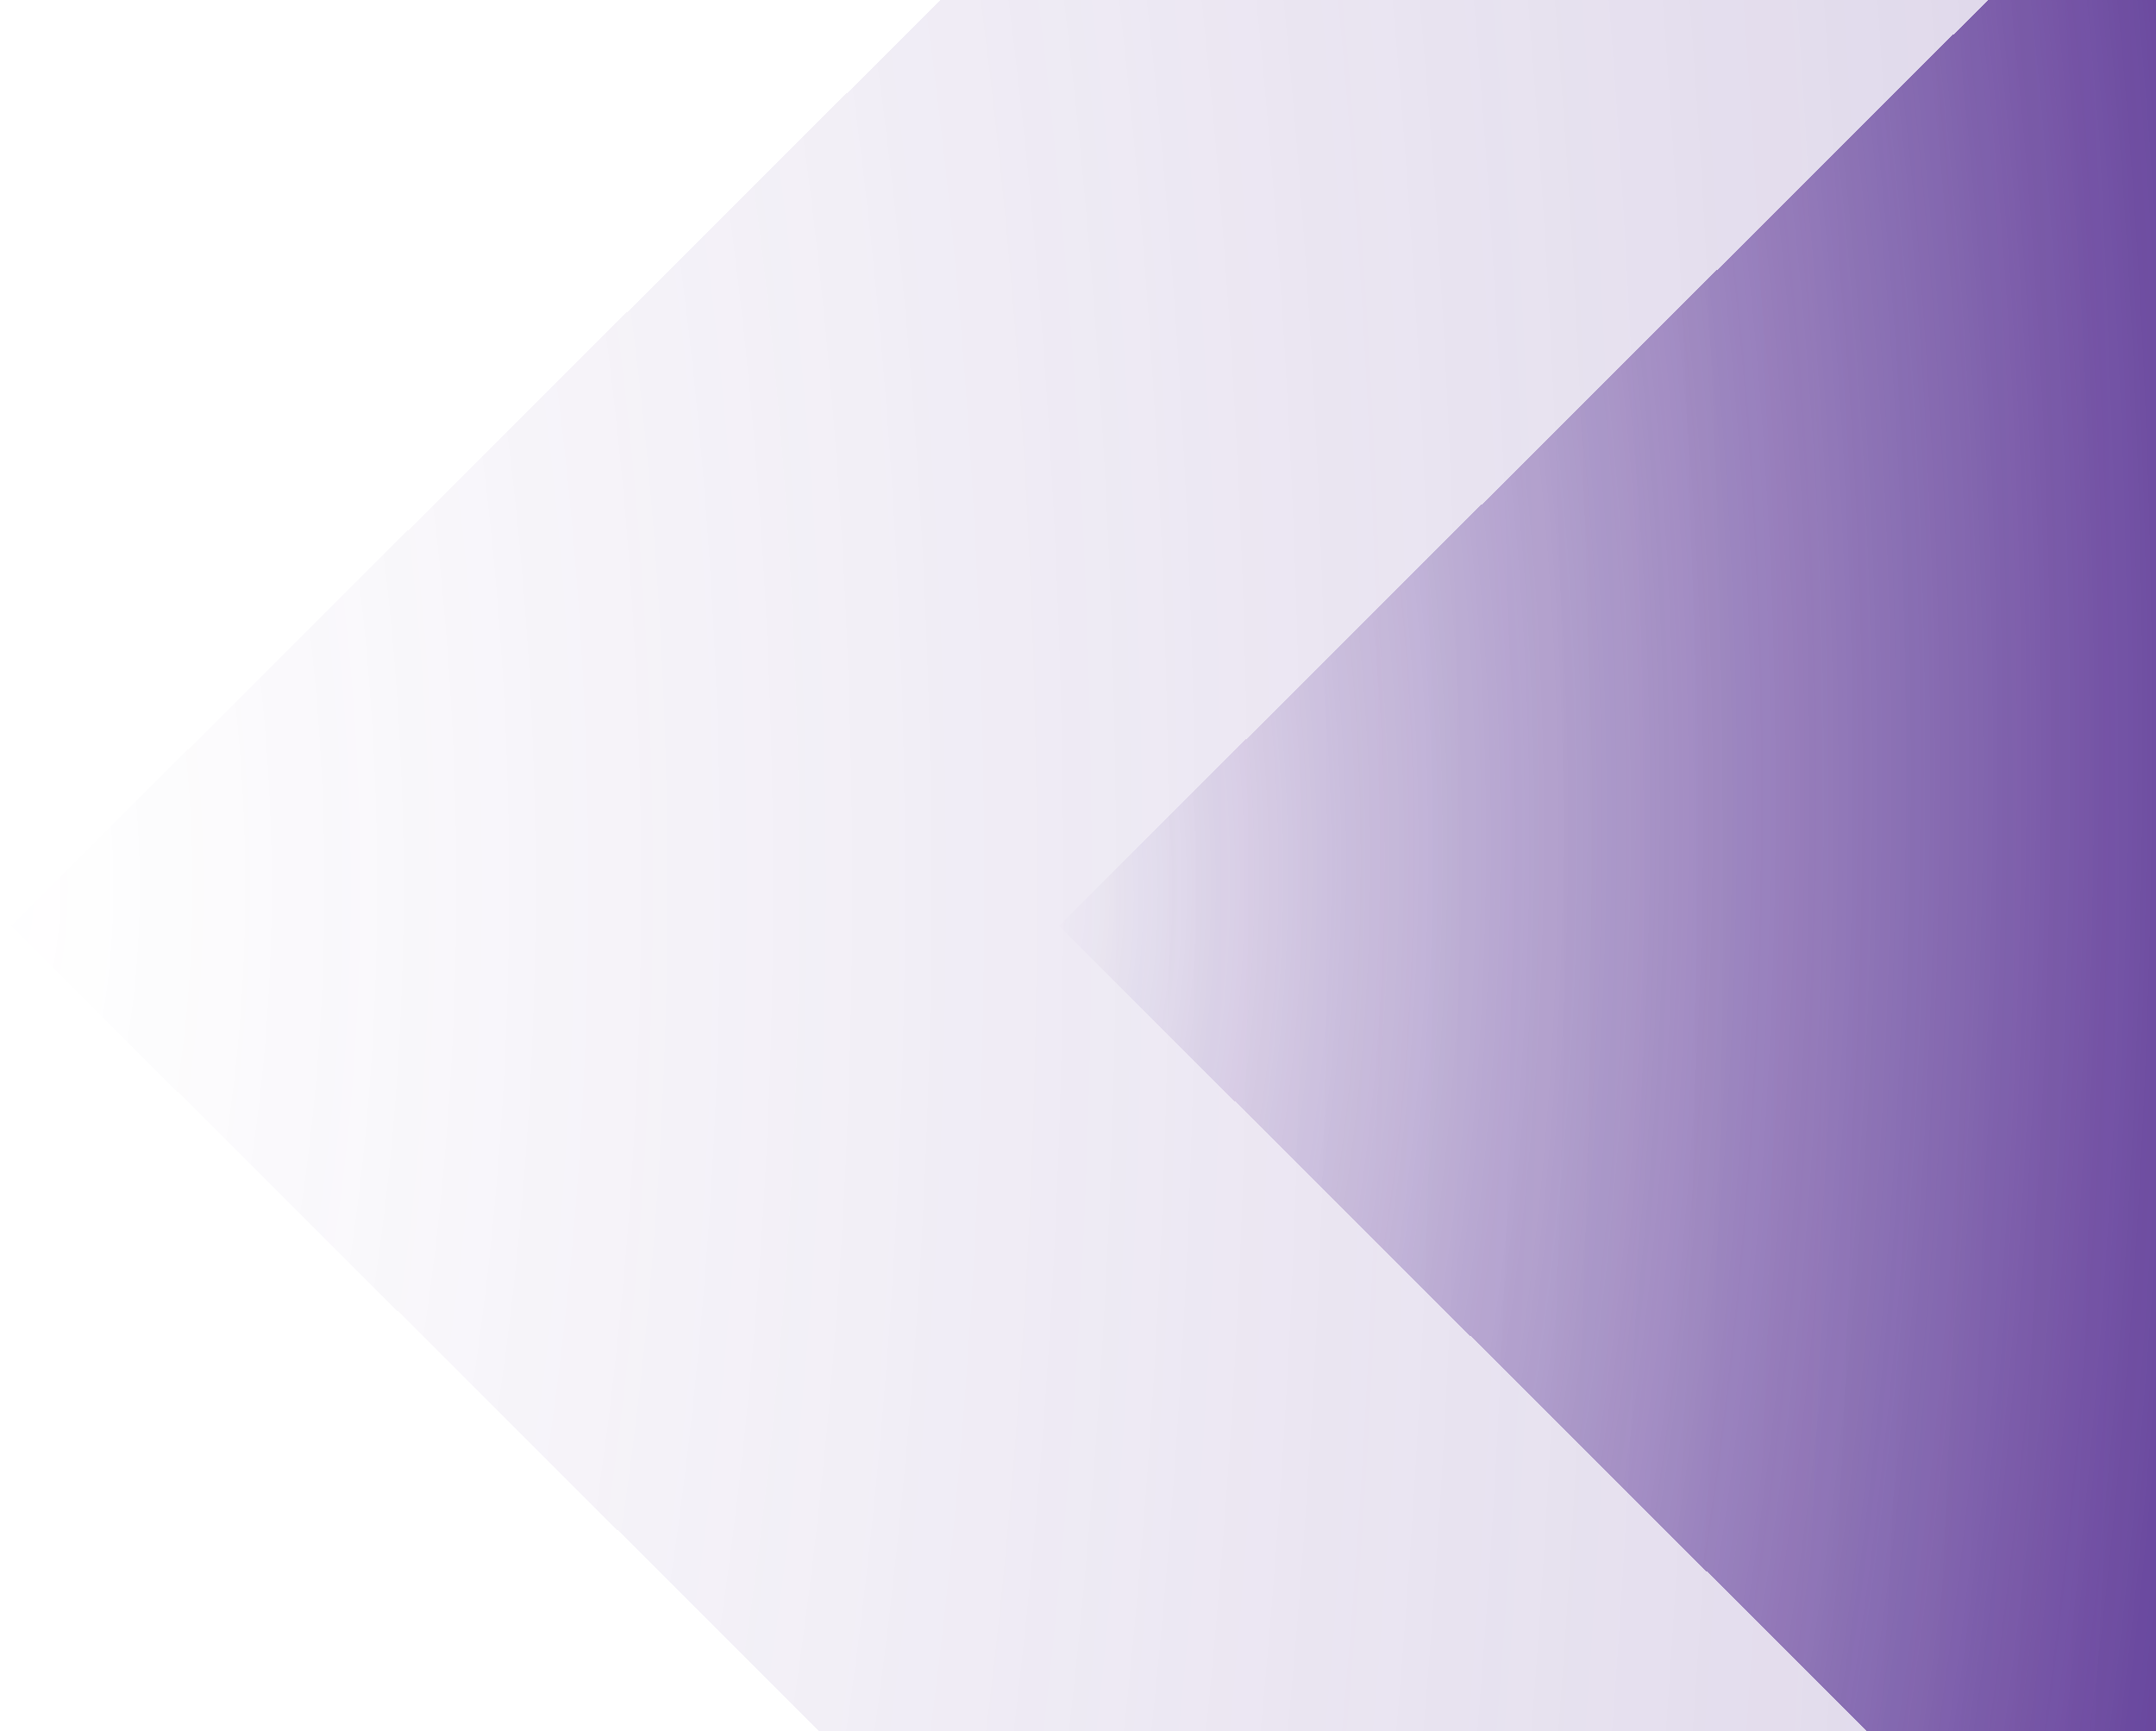
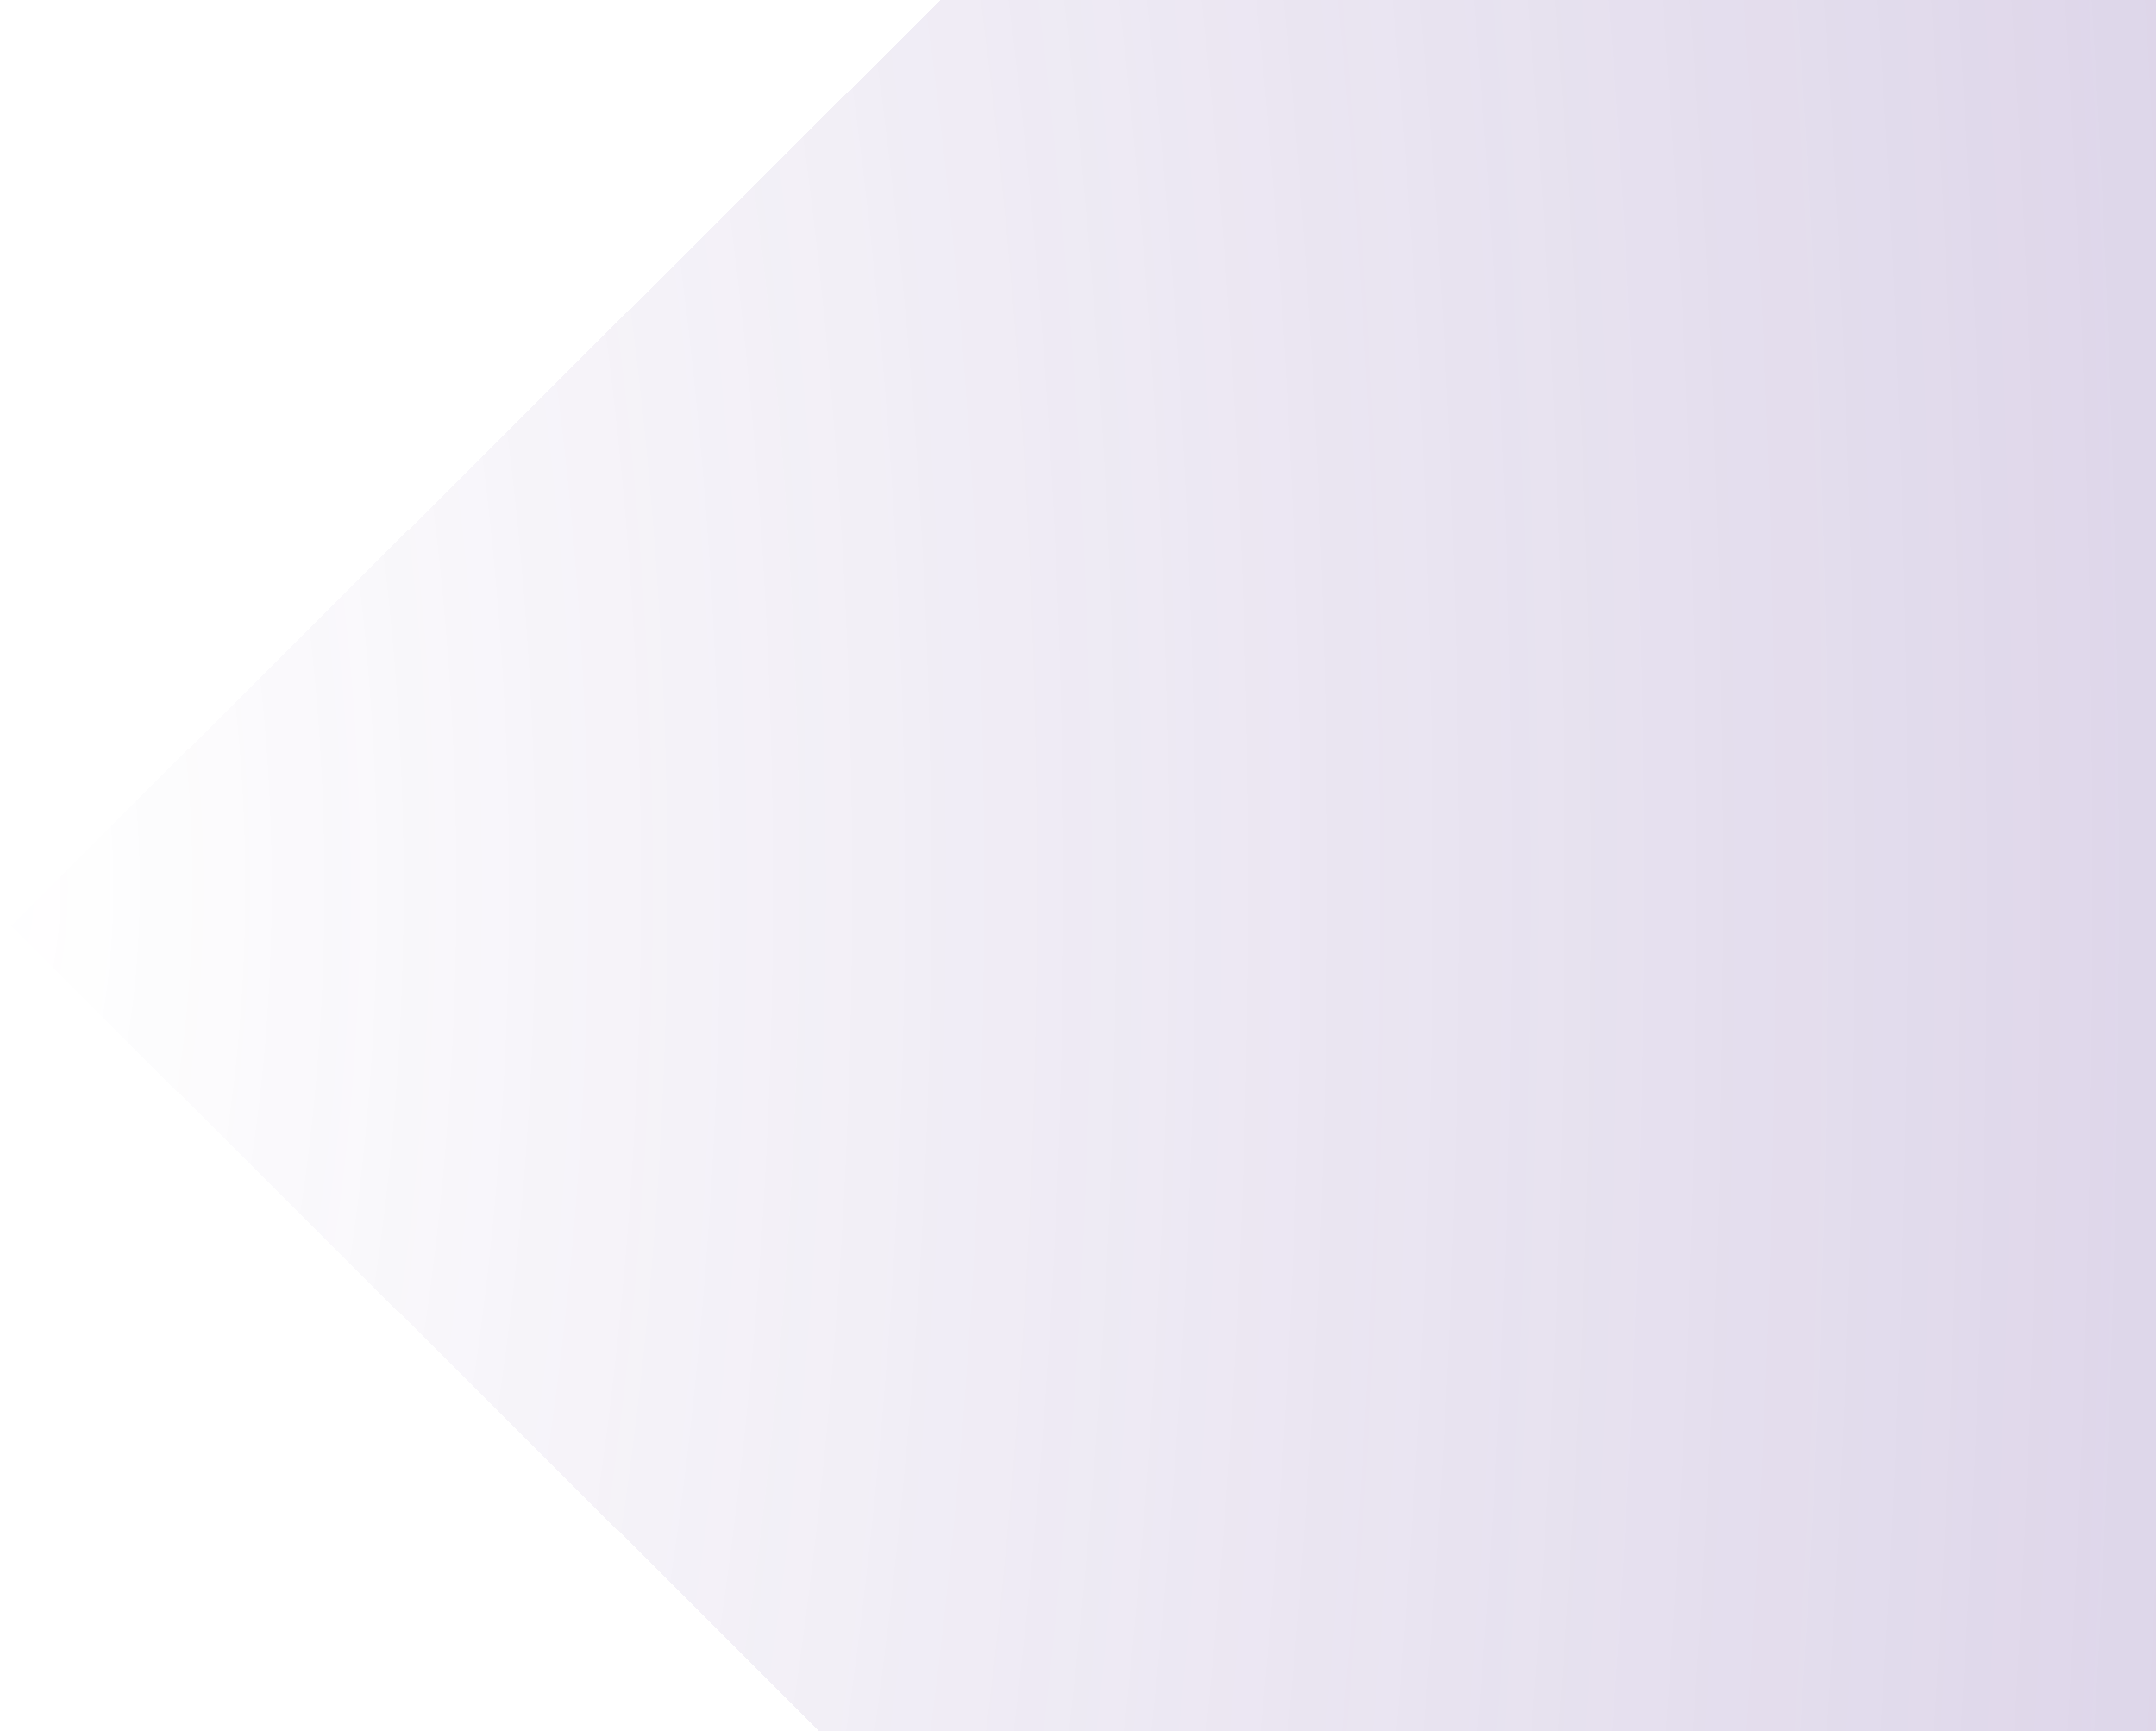
<svg xmlns="http://www.w3.org/2000/svg" width="786" height="631" viewBox="0 0 786 631" fill="none">
  <g opacity="0.9" filter="url(#filter0_di_4787_2342)">
-     <path d="M792 738L792 -79L382 329.5L792 738Z" fill="url(#paint0_radial_4787_2342)" shape-rendering="crispEdges" />
-   </g>
+     </g>
  <g opacity="0.6" filter="url(#filter1_di_4787_2342)">
    <path d="M892 1218L892 -559L-3.88376e-05 329.5L892 1218Z" fill="url(#paint1_radial_4787_2342)" fill-opacity="0.4" shape-rendering="crispEdges" />
  </g>
  <defs>
    <filter id="filter0_di_4787_2342" x="382" y="-79" width="418" height="825" filterUnits="userSpaceOnUse" color-interpolation-filters="sRGB">
      <feFlood flood-opacity="0" result="BackgroundImageFix" />
      <feColorMatrix in="SourceAlpha" type="matrix" values="0 0 0 0 0 0 0 0 0 0 0 0 0 0 0 0 0 0 127 0" result="hardAlpha" />
      <feOffset dx="4" dy="4" />
      <feGaussianBlur stdDeviation="2" />
      <feComposite in2="hardAlpha" operator="out" />
      <feColorMatrix type="matrix" values="0 0 0 0 0.333 0 0 0 0 0.18 0 0 0 0 0.569 0 0 0 1 0" />
      <feBlend mode="normal" in2="BackgroundImageFix" result="effect1_dropShadow_4787_2342" />
      <feBlend mode="normal" in="SourceGraphic" in2="effect1_dropShadow_4787_2342" result="shape" />
      <feColorMatrix in="SourceAlpha" type="matrix" values="0 0 0 0 0 0 0 0 0 0 0 0 0 0 0 0 0 0 127 0" result="hardAlpha" />
      <feOffset dy="4" />
      <feGaussianBlur stdDeviation="26" />
      <feComposite in2="hardAlpha" operator="arithmetic" k2="-1" k3="1" />
      <feColorMatrix type="matrix" values="0 0 0 0 0.333 0 0 0 0 0.18 0 0 0 0 0.569 0 0 0 1 0" />
      <feBlend mode="normal" in2="shape" result="effect2_innerShadow_4787_2342" />
    </filter>
    <filter id="filter1_di_4787_2342" x="0" y="-559" width="900" height="1785" filterUnits="userSpaceOnUse" color-interpolation-filters="sRGB">
      <feFlood flood-opacity="0" result="BackgroundImageFix" />
      <feColorMatrix in="SourceAlpha" type="matrix" values="0 0 0 0 0 0 0 0 0 0 0 0 0 0 0 0 0 0 127 0" result="hardAlpha" />
      <feOffset dx="4" dy="4" />
      <feGaussianBlur stdDeviation="2" />
      <feComposite in2="hardAlpha" operator="out" />
      <feColorMatrix type="matrix" values="0 0 0 0 0.333 0 0 0 0 0.18 0 0 0 0 0.569 0 0 0 1 0" />
      <feBlend mode="normal" in2="BackgroundImageFix" result="effect1_dropShadow_4787_2342" />
      <feBlend mode="normal" in="SourceGraphic" in2="effect1_dropShadow_4787_2342" result="shape" />
      <feColorMatrix in="SourceAlpha" type="matrix" values="0 0 0 0 0 0 0 0 0 0 0 0 0 0 0 0 0 0 127 0" result="hardAlpha" />
      <feOffset dy="4" />
      <feGaussianBlur stdDeviation="26" />
      <feComposite in2="hardAlpha" operator="arithmetic" k2="-1" k3="1" />
      <feColorMatrix type="matrix" values="0 0 0 0 0.333 0 0 0 0 0.18 0 0 0 0 0.569 0 0 0 1 0" />
      <feBlend mode="normal" in2="shape" result="effect2_innerShadow_4787_2342" />
    </filter>
    <radialGradient id="paint0_radial_4787_2342" cx="0" cy="0" r="1" gradientUnits="userSpaceOnUse" gradientTransform="translate(382 319) rotate(1.29) scale(444.113 1212.28)">
      <stop stop-color="#552E91" stop-opacity="0" />
      <stop offset="1" stop-color="#552E91" />
    </radialGradient>
    <radialGradient id="paint1_radial_4787_2342" cx="0" cy="0" r="1" gradientUnits="userSpaceOnUse" gradientTransform="translate(4.29622e-05 306.662) rotate(1.29) scale(966.216 2636.74)">
      <stop stop-color="#552E91" stop-opacity="0" />
      <stop offset="1" stop-color="#552E91" />
    </radialGradient>
  </defs>
</svg>